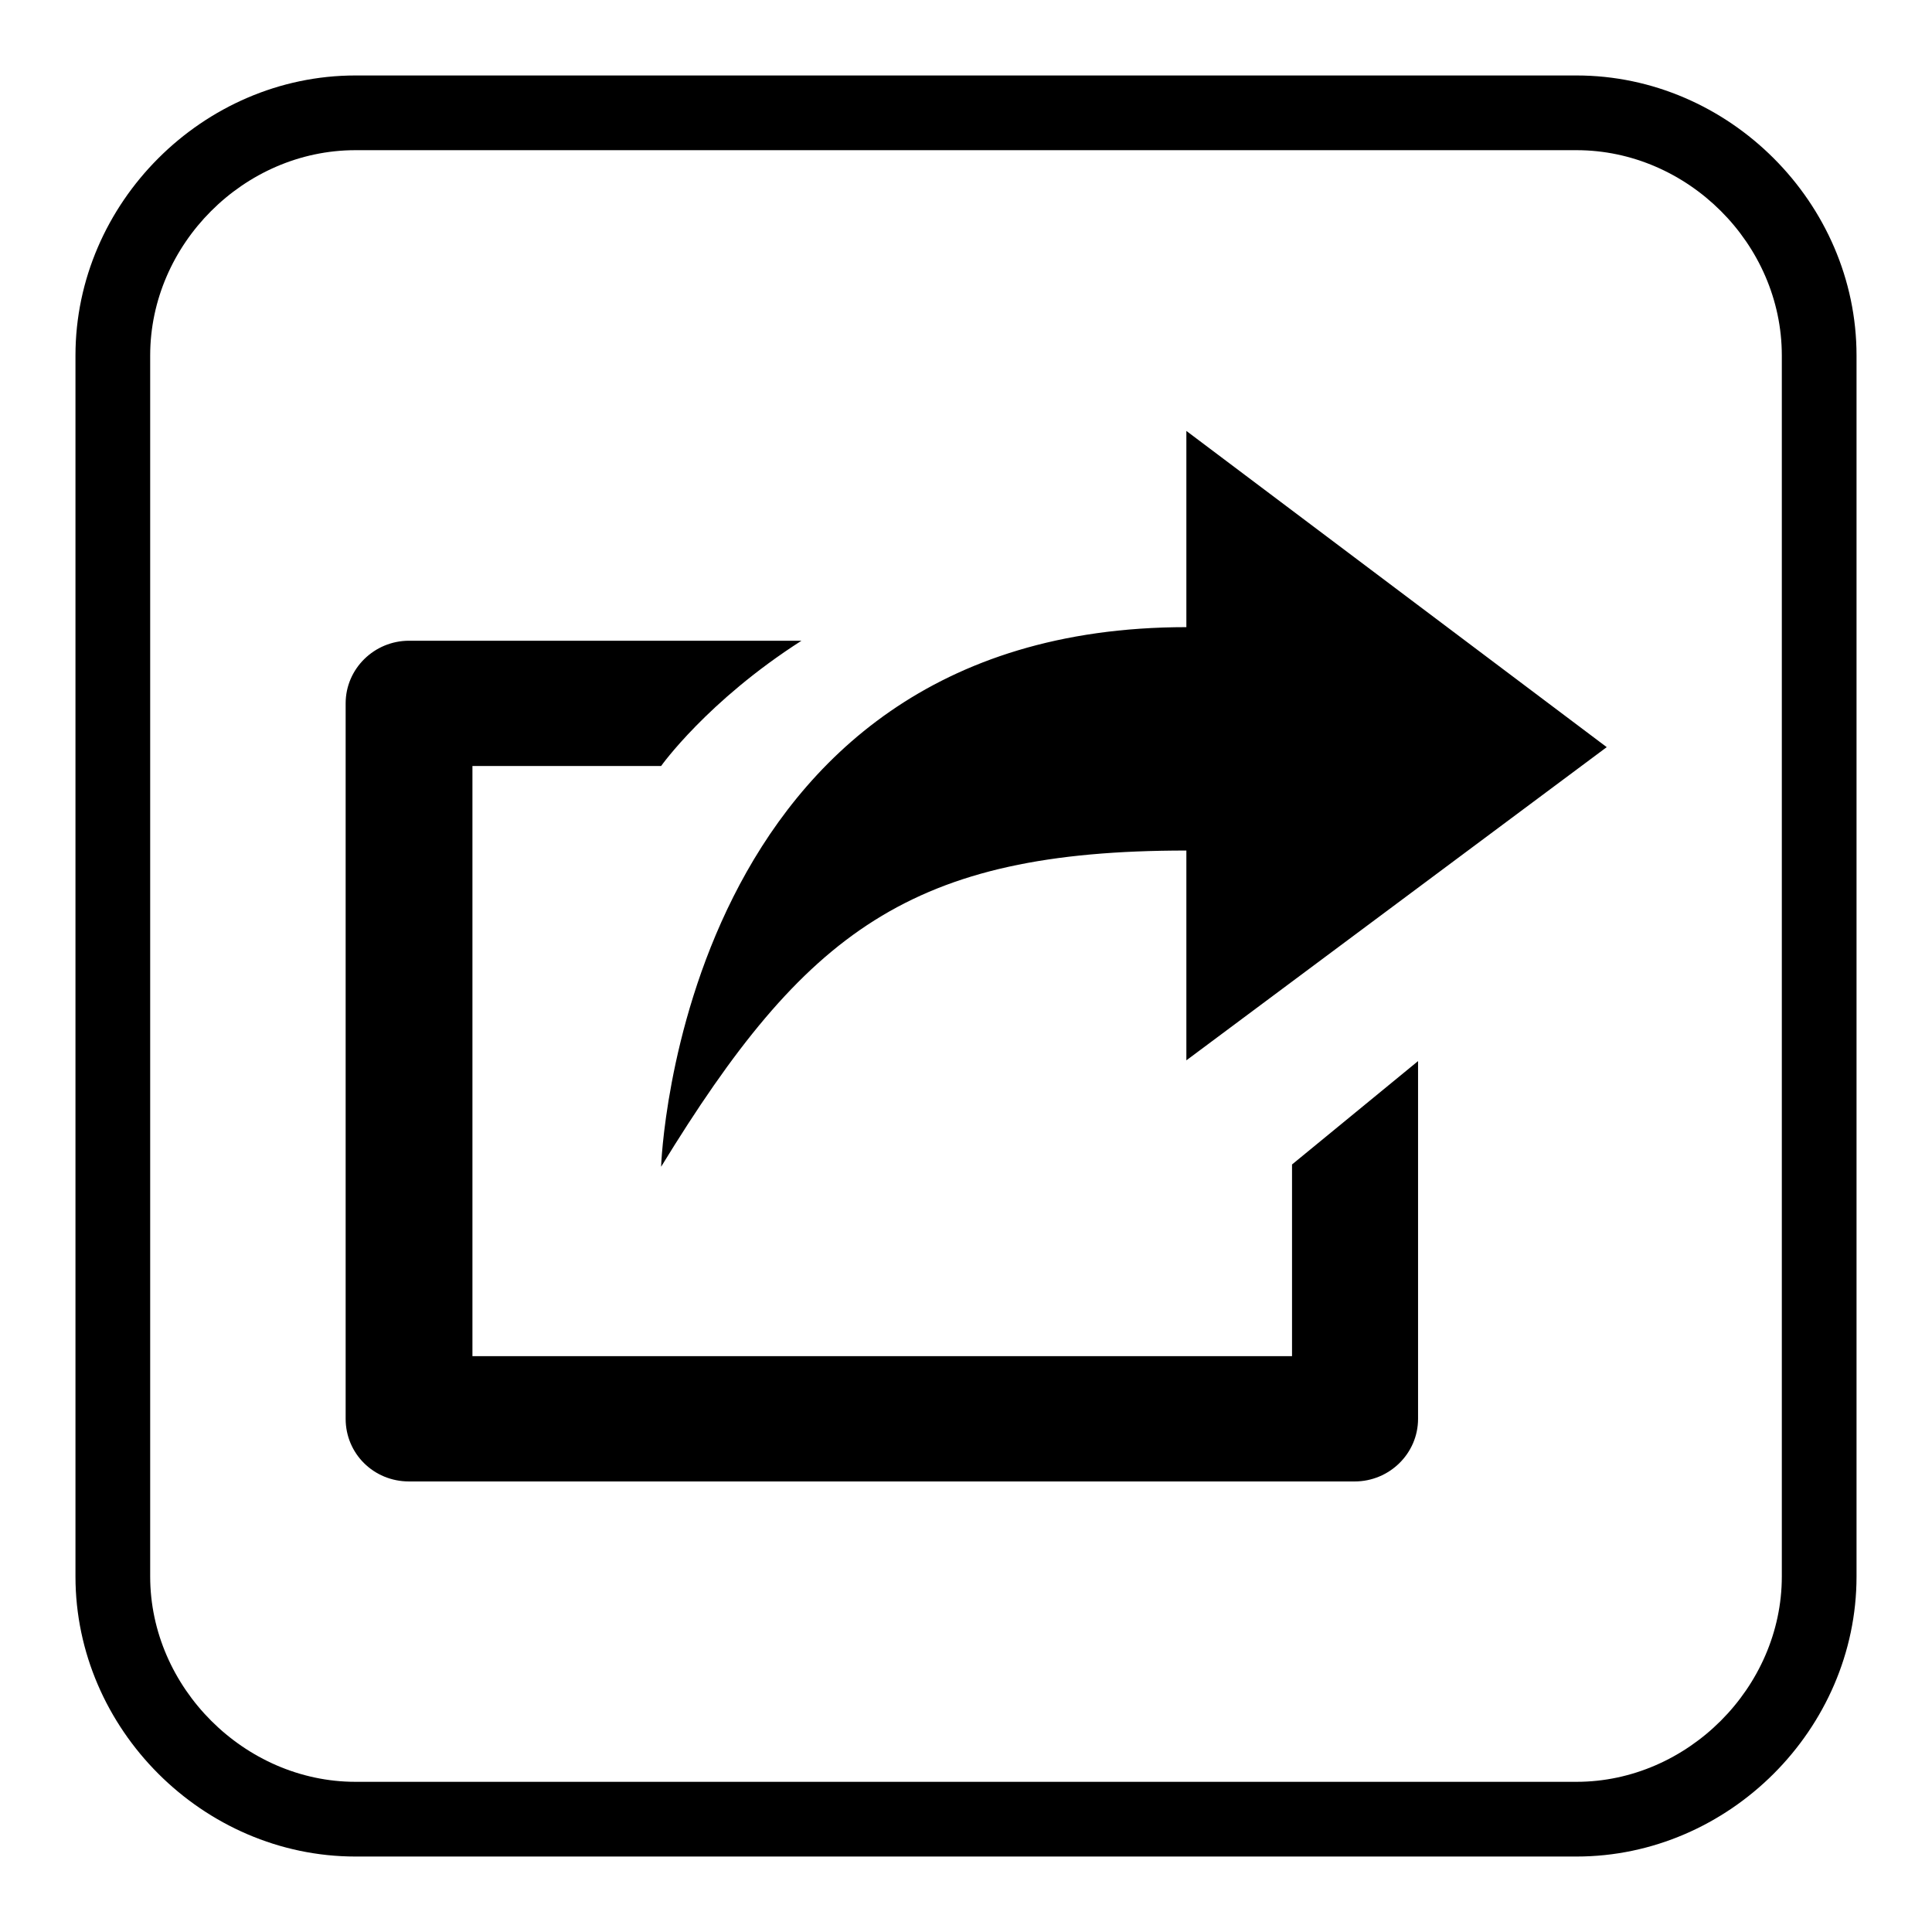
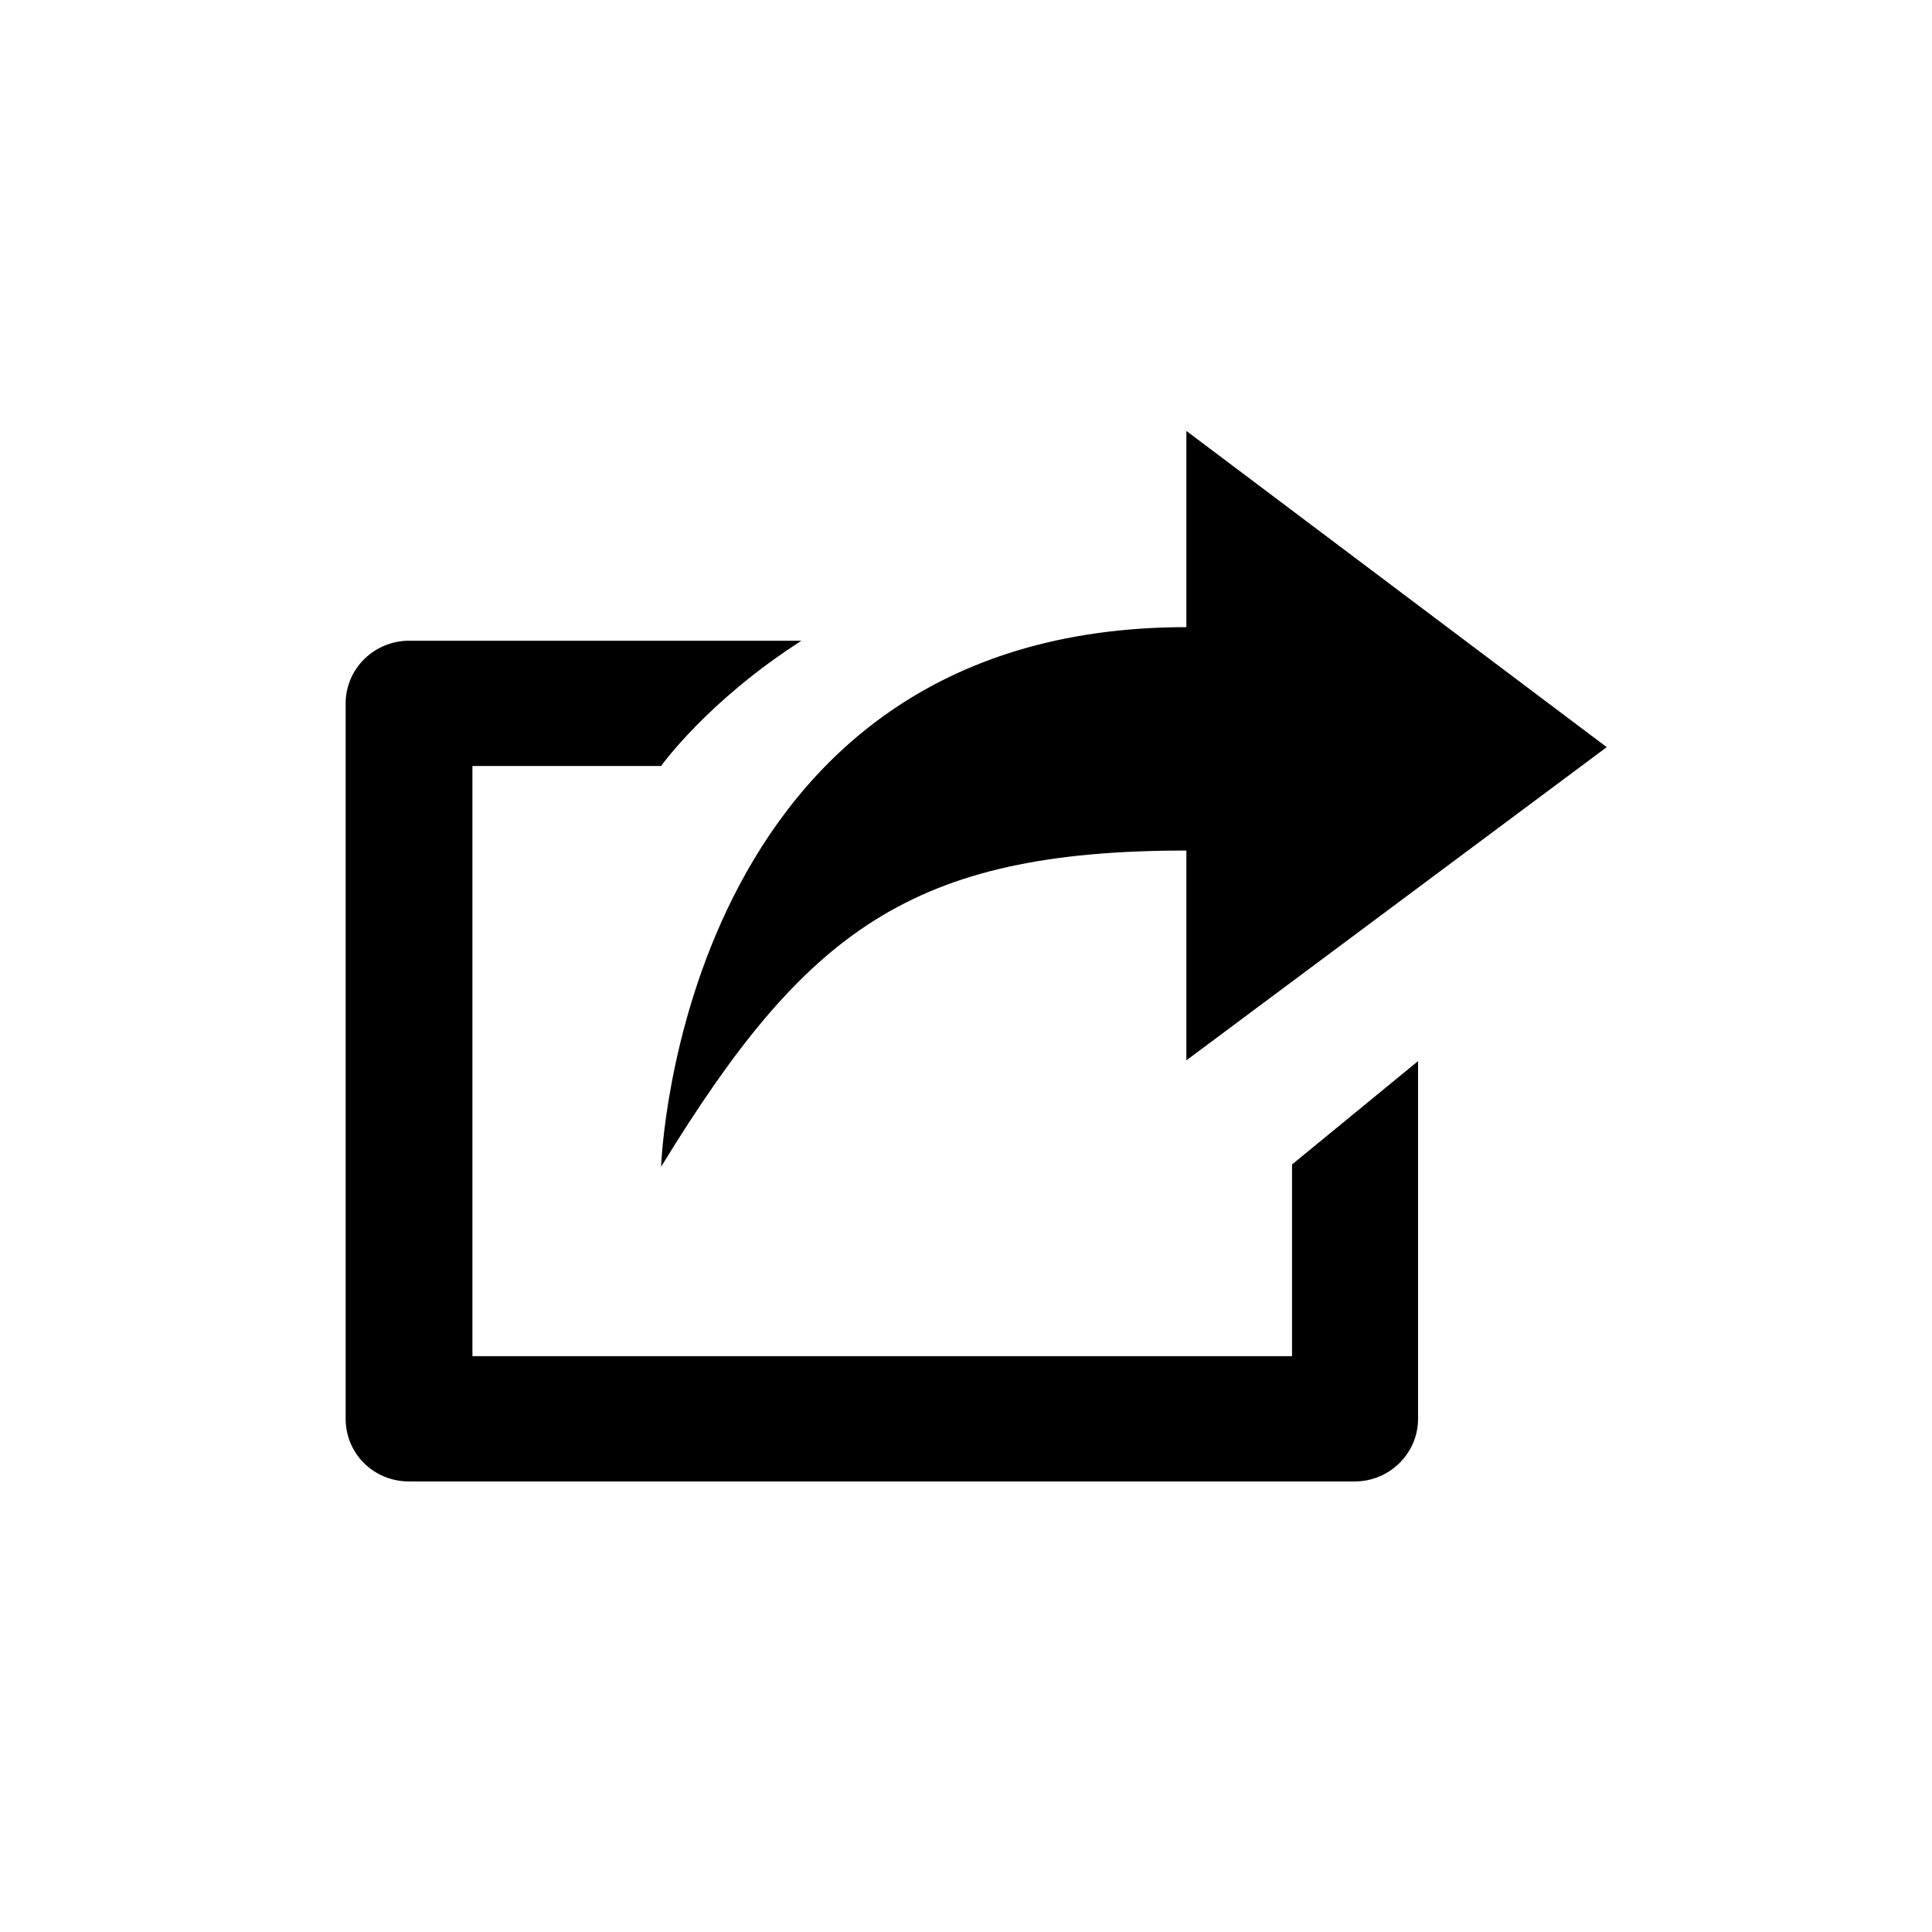
<svg xmlns="http://www.w3.org/2000/svg" version="1.1" x="0px" y="0px" viewBox="0 0 256 256" enable-background="new 0 0 256 256" xml:space="preserve">
  <g>
    <g>
-       <path fill="#000000" d="M208.9,19.9c14.7,0,27.2,12.4,27.2,27.2v161.8c0,14.7-12.5,27.2-27.2,27.2H47.1c-14.7,0-27.2-12.5-27.2-27.2V47.1c0-14.7,12.4-27.2,27.2-27.2H208.9 M208.9,10H47.1C26.9,10,10,26.9,10,47.1v161.8c0,20.2,16.9,37.1,37.1,37.1h161.8c20.2,0,37.1-16.9,37.1-37.1V47.1C246,26.9,229.1,10,208.9,10L208.9,10z" />
      <path fill="#000000" d="M171.2,179.7H62.6v-78.2h25c0,0,6.1-8.6,18.6-16.6H54.2c-4.6,0-8.4,3.7-8.4,8.3V188c0,4.6,3.7,8.3,8.4,8.3h125.3c4.6,0,8.4-3.7,8.4-8.3v-47.4l-16.7,13.7V179.7L171.2,179.7L171.2,179.7z M157.2,112.7v27.8L212.9,99l-55.7-41.9v26c-67.3,0-69.6,71.5-69.6,71.5C106.7,123.4,120.7,112.7,157.2,112.7L157.2,112.7L157.2,112.7z" />
    </g>
  </g>
</svg>